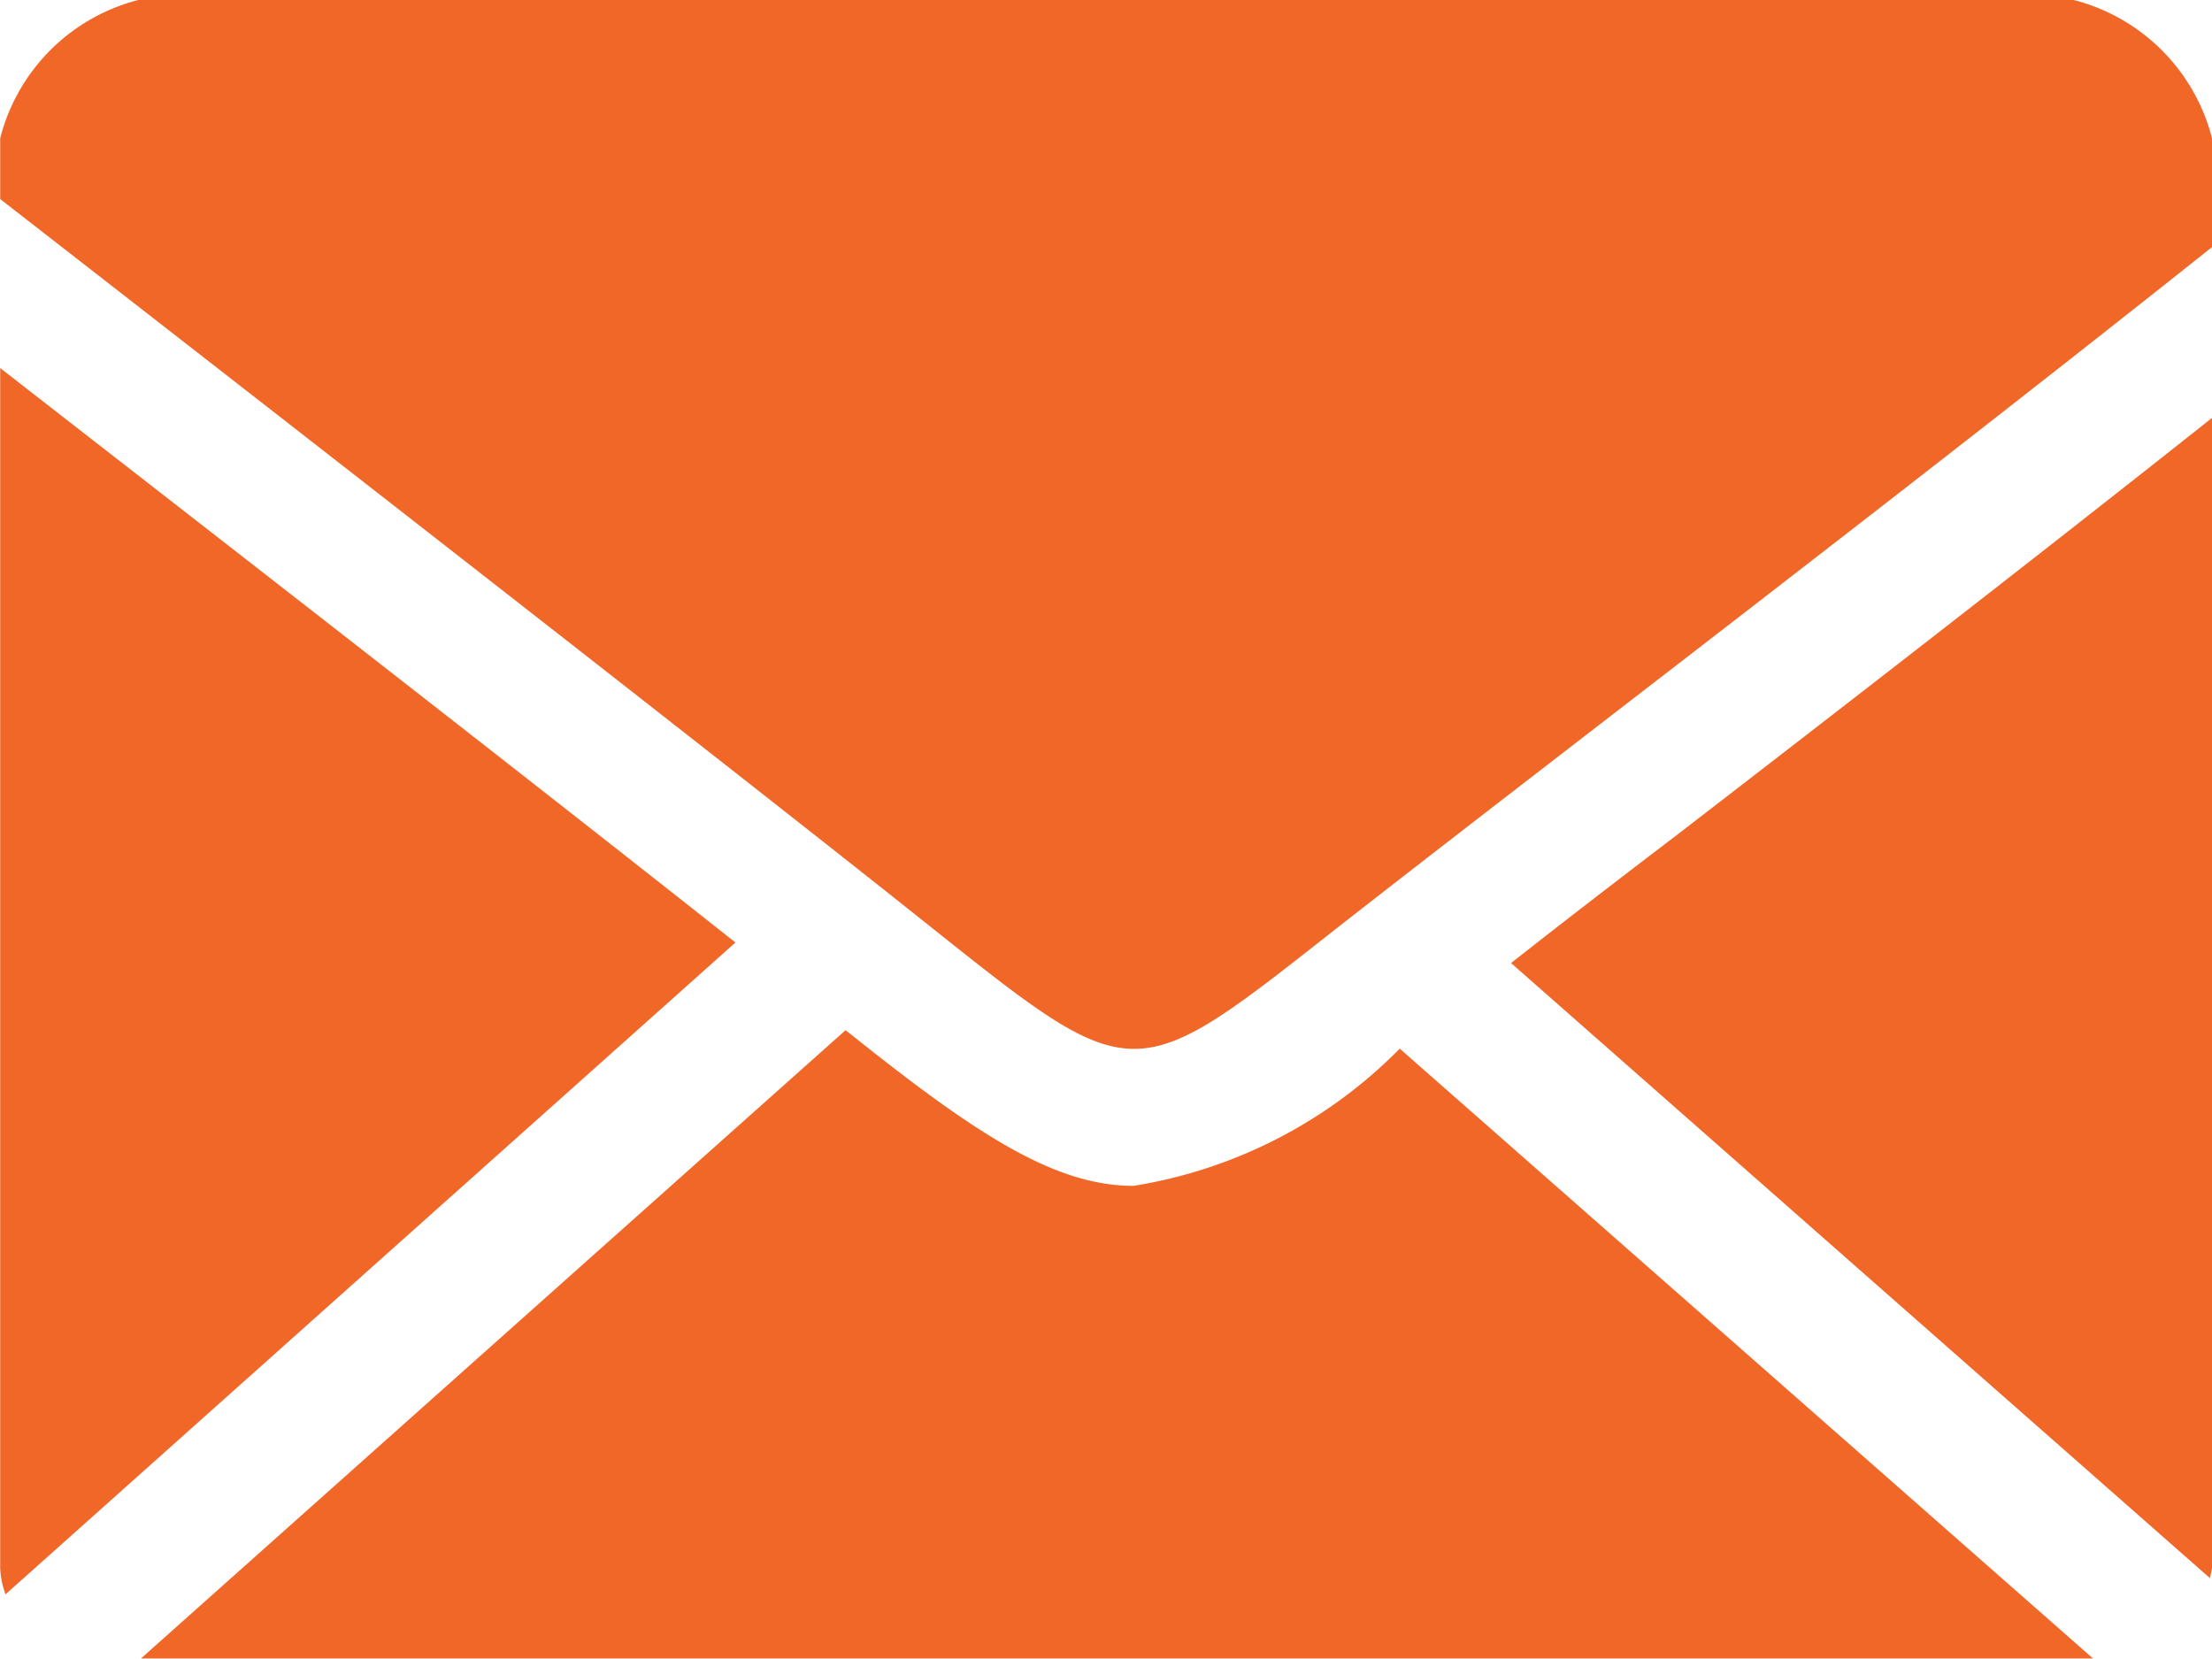
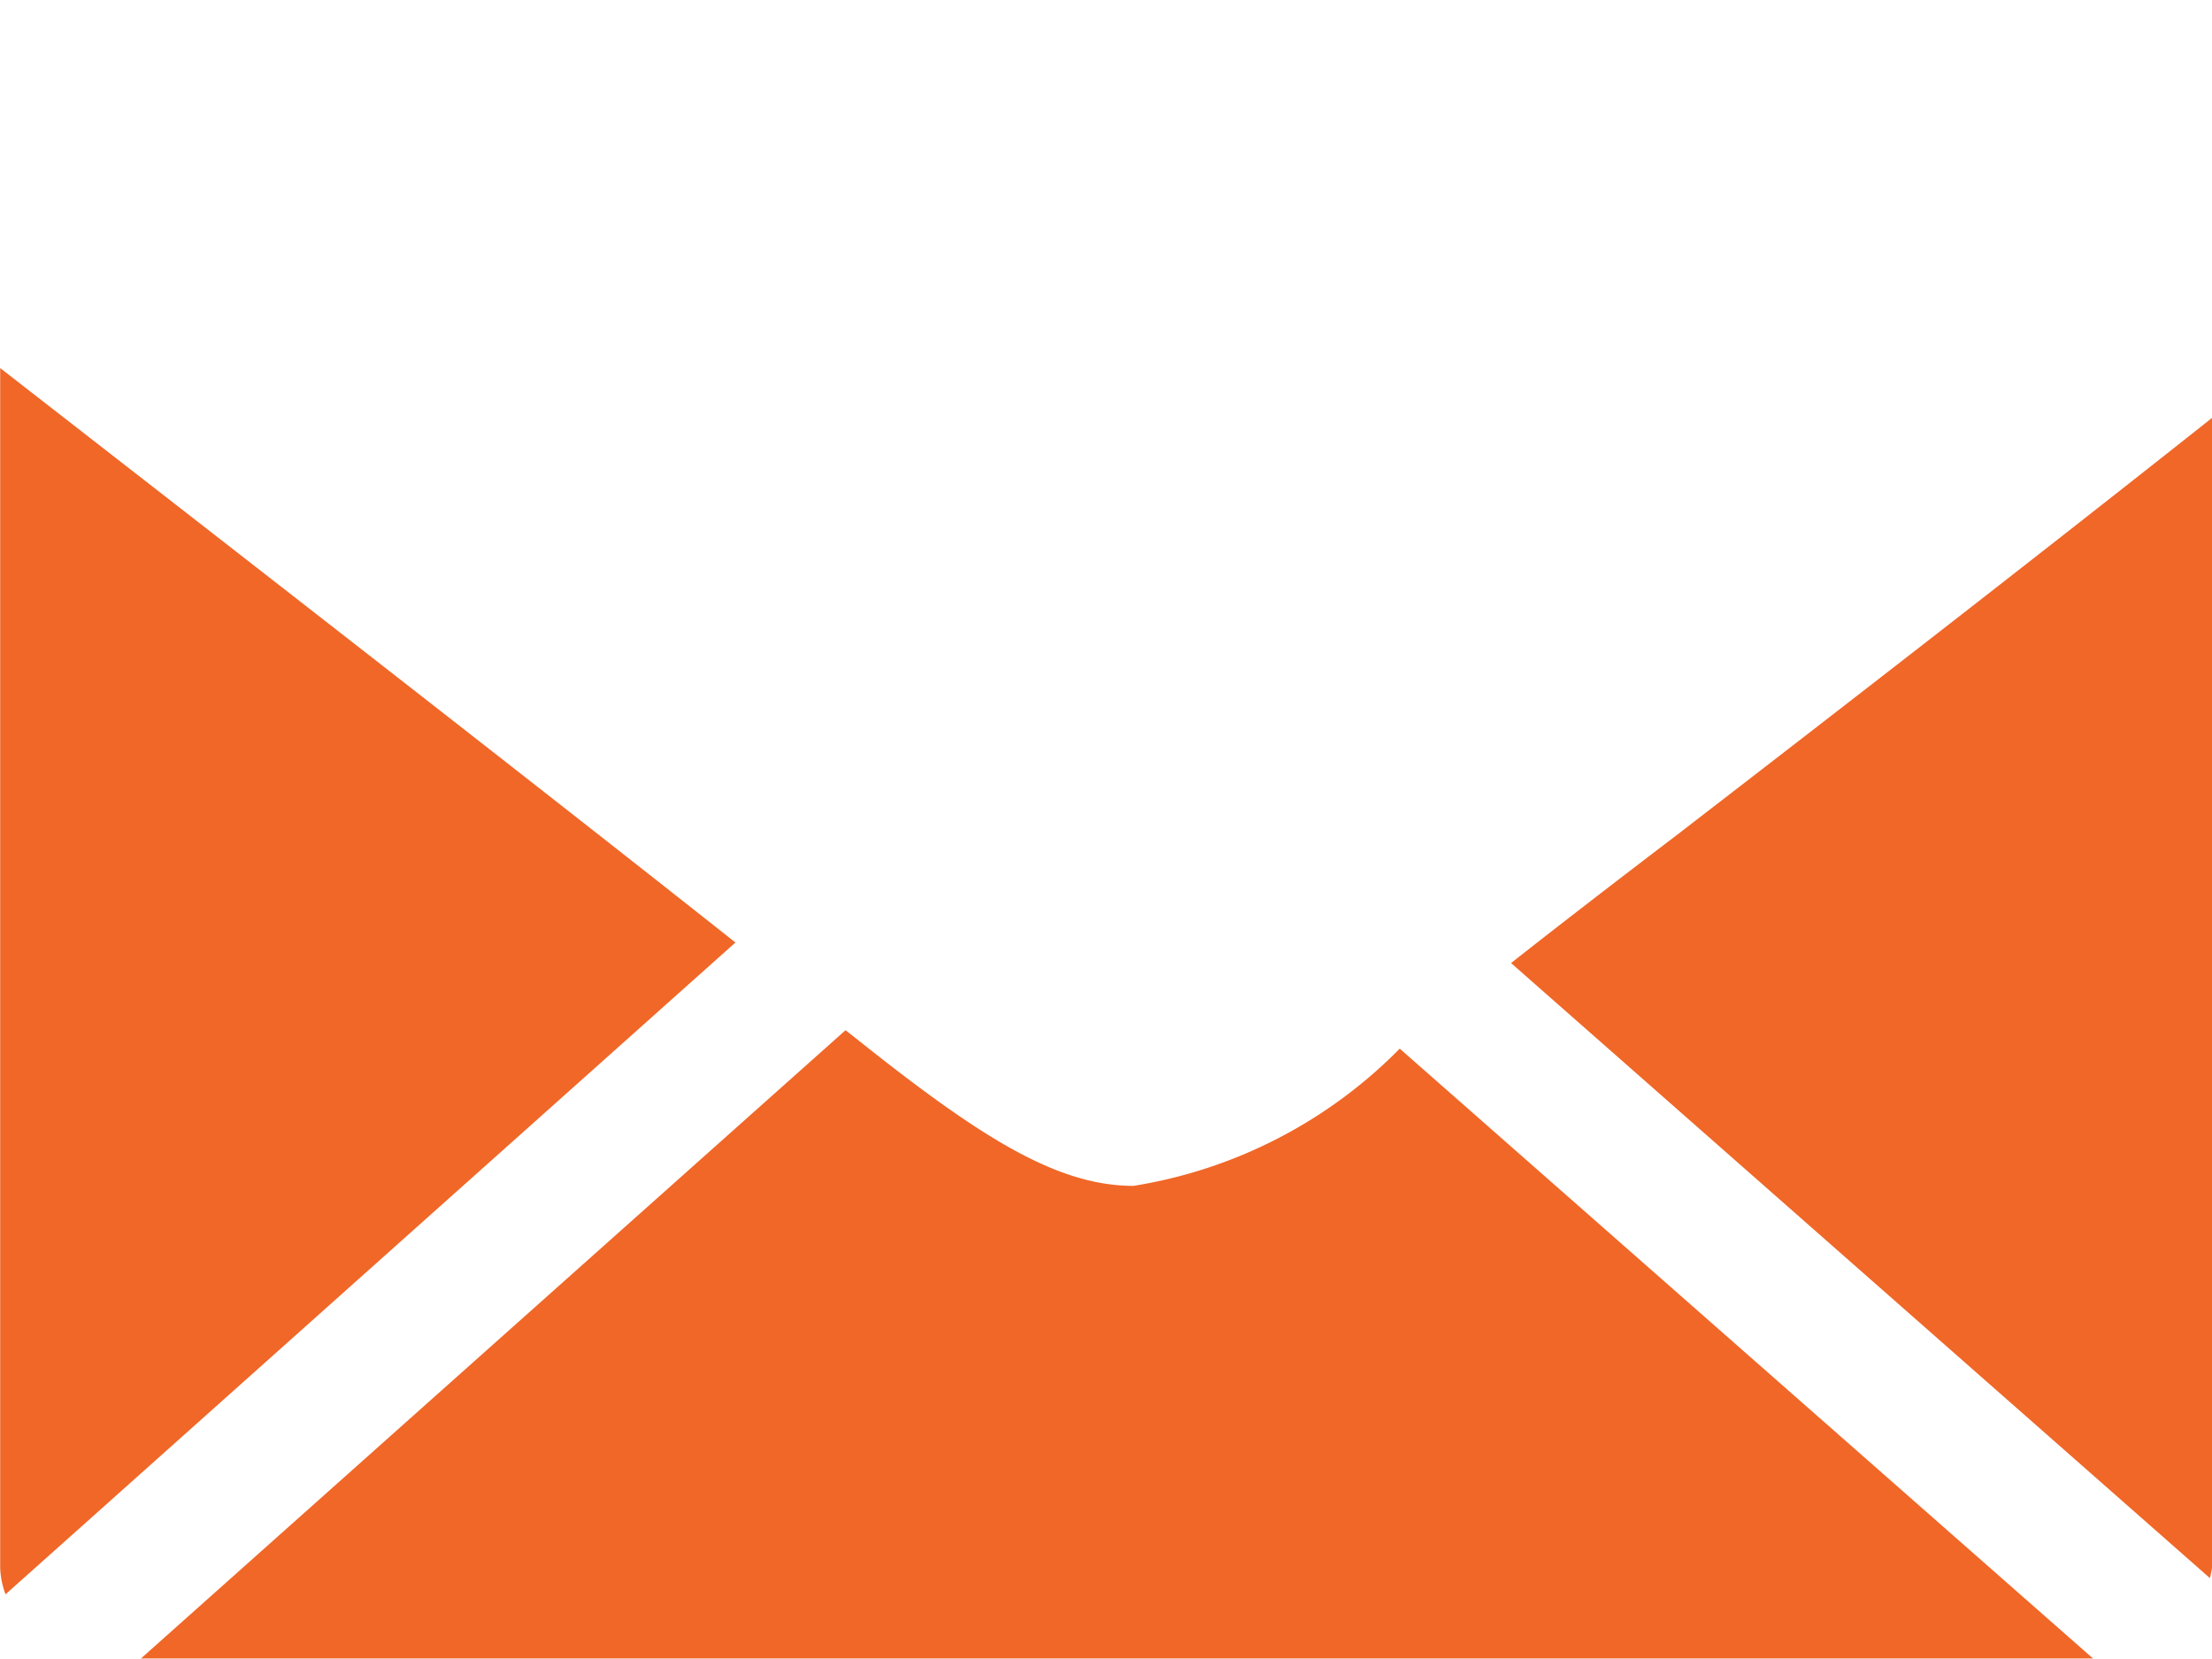
<svg xmlns="http://www.w3.org/2000/svg" width="12.38" height="9.284" viewBox="0 0 12.38 9.284">
  <defs>
    <style>.a{isolation:isolate;}.b{fill:#f06728;}</style>
  </defs>
  <g class="a" transform="translate(12.38 137.305) rotate(180)">
    <path class="b" d="M62.021,608.582c-.7-.559-1.134-.837-1.568-.837a2.687,2.687,0,0,0-1.49.768L55.083,605.1H66.008l-3.943,3.516Z" transform="translate(-54.417 -477.077)" />
    <path class="b" d="M3,325.583c-.921.71-1.983,1.532-3,2.338v-6.436a.483.483,0,0,1,.012-.057l3.911,3.442C3.64,325.093,3.336,325.327,3,325.583Z" transform="translate(0 -192.955)" />
    <path class="b" d="M687.69,298.837a.464.464,0,0,1,.03.15V305.7c-1.224-.952-3-2.332-4.115-3.215Z" transform="translate(-675.341 -170.455)" />
-     <path class="b" d="M11.606,133.892H.774A1.075,1.075,0,0,1,0,133.119v-.61c1.141-.908,2.38-1.864,3.43-2.674.579-.447,1.1-.849,1.507-1.168,1.1-.866,1.1-.866,2.231.035,1.019.814,3.761,2.948,5.211,4.076v.34A1.073,1.073,0,0,1,11.606,133.892Z" transform="translate(0 3.413)" />
  </g>
</svg>